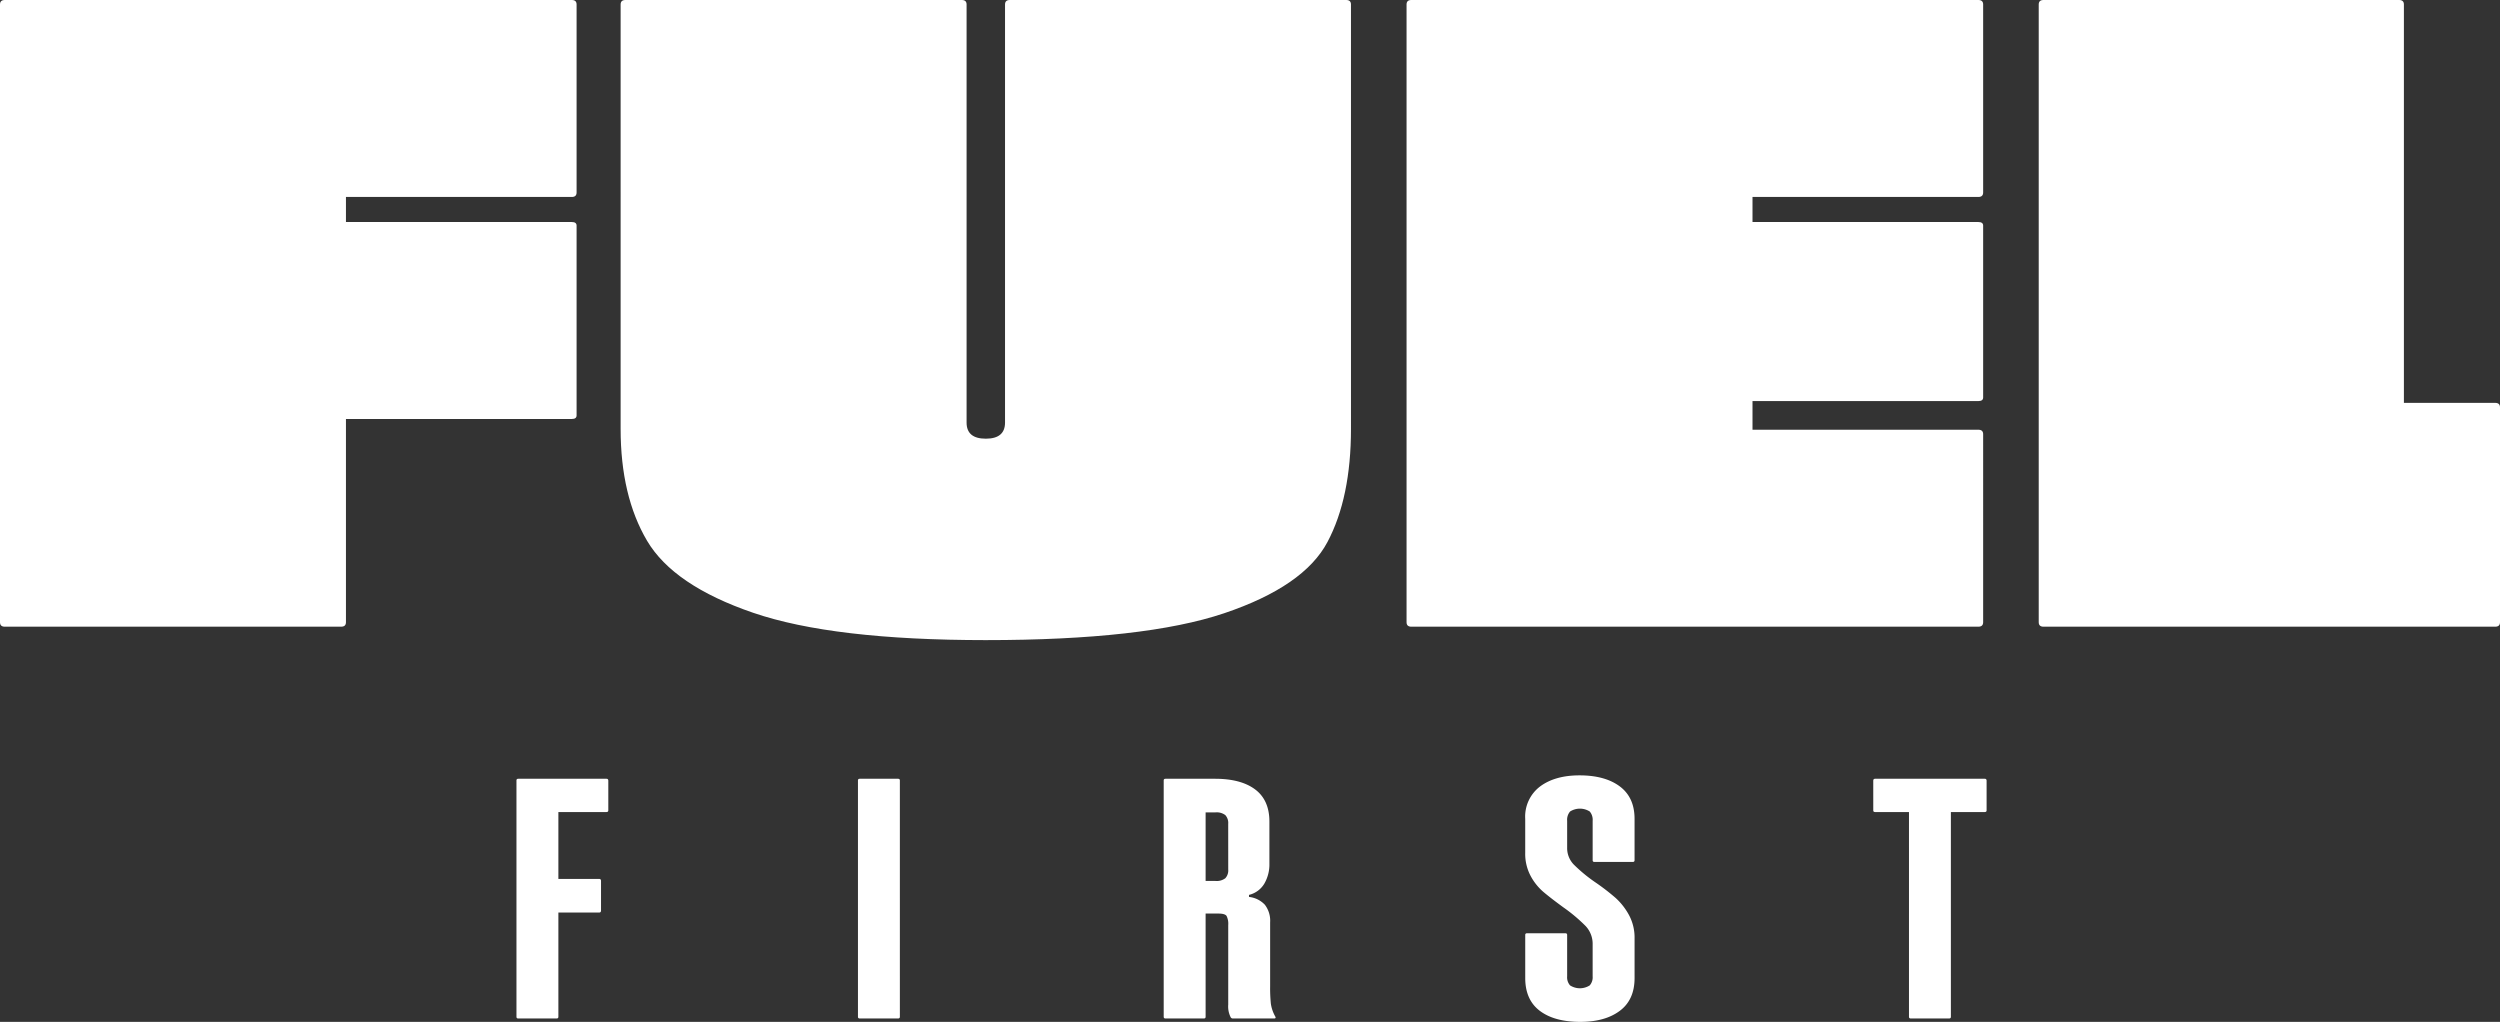
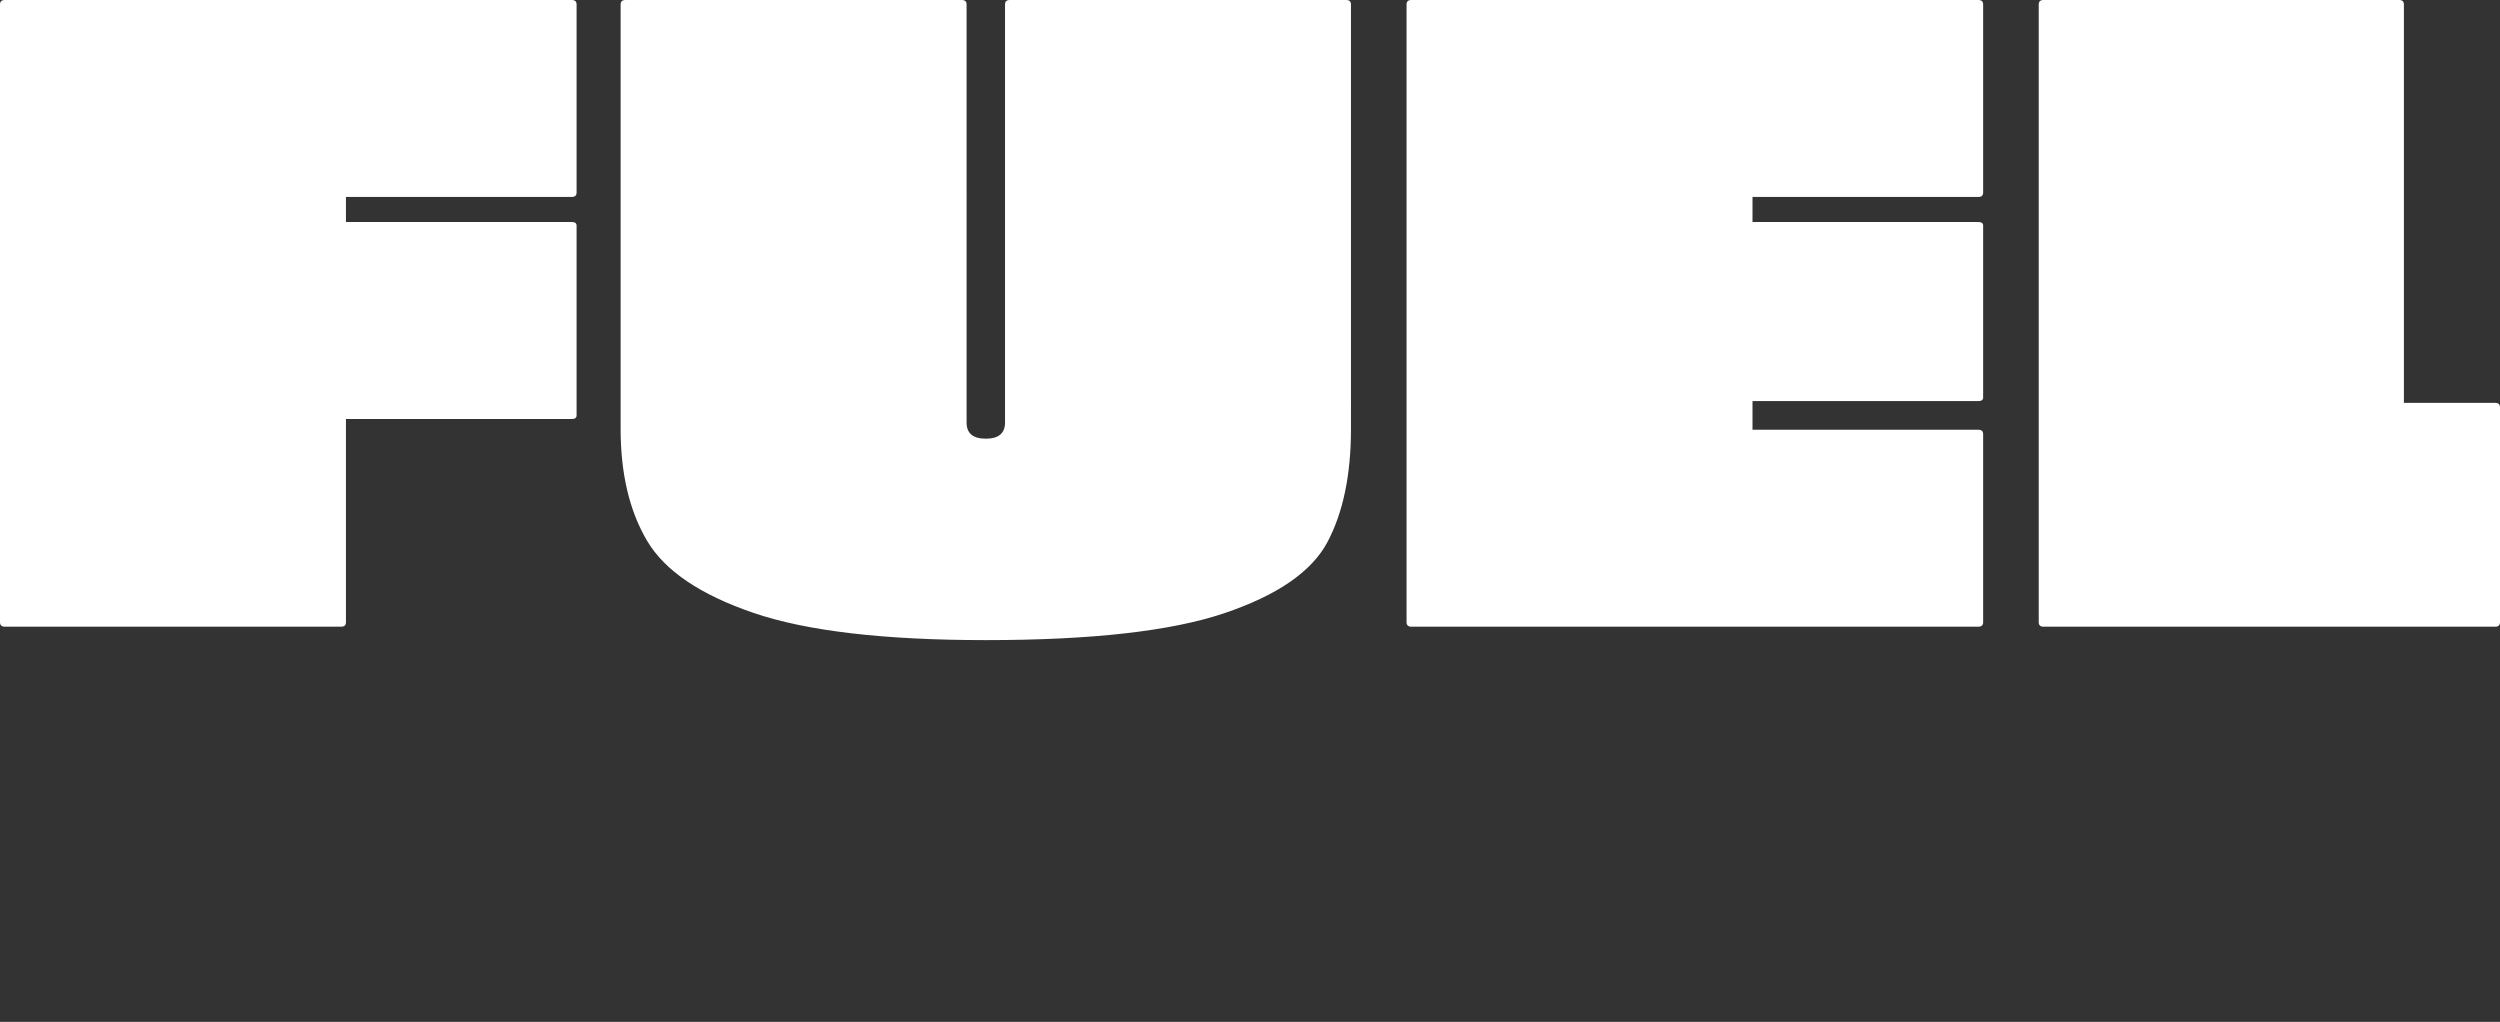
<svg xmlns="http://www.w3.org/2000/svg" viewBox="0 0 601.936 246.04" height="246.04" width="601.936">
  <rect x="0" y="0" width="601.936" height="246.04" fill="#333333" stroke="none" />
  <g transform="translate(-814 -480.864)" data-name="Group 12" id="Group_12">
    <path fill="#fff" transform="translate(881.07 503.967)" d="M70.6,24.32c.77,0,1.158-.357,1.158-1.078V-22.025c0-.718-.388-1.078-1.158-1.078H-65.914c-.772,0-1.156.359-1.156,1.078V126.71c0,.72.384,1.078,1.156,1.078H15.069c.772,0,1.158-.357,1.158-1.078V77.779H70.6c.77,0,1.158-.287,1.158-.862v-45.7c0-.571-.388-.862-1.158-.862H16.227V24.32Zm99.685,106.7q38.179,0,57.382-6.466t24.874-17.138q5.668-10.669,5.669-27.268V-22.025c0-.718-.388-1.078-1.158-1.078H176.072c-.774,0-1.156.359-1.156,1.078V78.641q0,3.88-4.629,3.88t-4.627-3.88V-22.025c0-.718-.388-1.078-1.158-1.078H83.519c-.774,0-1.158.359-1.158,1.078V80.15q0,16.168,6.363,26.945t25.568,17.351q19.2,6.574,55.994,6.575M409.264,24.32c.77,0,1.158-.357,1.158-1.078V-22.025c0-.718-.388-1.078-1.158-1.078H272.75c-.774,0-1.158.359-1.158,1.078V126.71c0,.72.384,1.078,1.158,1.078H409.264c.77,0,1.158-.357,1.158-1.078V81.443c0-.718-.388-1.078-1.158-1.078H354.889v-6.9h54.375c.77,0,1.158-.285,1.158-.862V31.217c0-.571-.388-.862-1.158-.862H354.889V24.32ZM533.71,73.9H511.728V-22.025c0-.718-.388-1.078-1.158-1.078H424.96c-.774,0-1.158.359-1.158,1.078V126.71c0,.72.384,1.078,1.158,1.078H533.71c.77,0,1.156-.357,1.156-1.078V74.975c0-.716-.386-1.078-1.156-1.078" data-name="Path 1" id="Path_1" />
-     <path fill="#fff" transform="translate(948.911 667.952)" d="M11.115.419H-10.12c-.294,0-.439.138-.439.408v56.9c0,.275.146.411.439.411H-.907c.294,0,.439-.135.439-.411v-25.1H9.36c.291,0,.439-.164.439-.491V25.026c0-.328-.148-.491-.439-.491H-.468V8.43H11.115c.291,0,.439-.135.439-.408V.91c0-.326-.148-.491-.439-.491M72.1,58.136h9.214c.291,0,.439-.135.439-.411V.827c0-.271-.148-.408-.439-.408H72.1c-.294,0-.437.138-.437.408v56.9c0,.275.144.411.437.411m100.032-.491a8.829,8.829,0,0,1-1.053-3.067,37.435,37.435,0,0,1-.174-4.21V35a6.32,6.32,0,0,0-1.273-4.251,6.133,6.133,0,0,0-3.818-1.88v-.491a5.889,5.889,0,0,0,3.687-2.7,9.173,9.173,0,0,0,1.227-4.822V10.719q0-5.151-3.422-7.724T157.652.419H145.718c-.294,0-.439.138-.439.408v56.9c0,.275.146.411.439.411h9.212c.294,0,.439-.135.439-.411V32.874h3.071q1.58,0,1.975.573a4.238,4.238,0,0,1,.4,2.207V54.784a5.759,5.759,0,0,0,.614,3.106.6.6,0,0,0,.525.246h9.916q.526,0,.263-.491m-11.318-35.4a2.8,2.8,0,0,1-.7,2.125,3.443,3.443,0,0,1-2.371.655H155.37V8.513h2.369a3.454,3.454,0,0,1,2.371.653,2.8,2.8,0,0,1,.7,2.127Zm84.762,36.706q5.967,0,9.52-2.658t3.555-7.888V38.841a11.437,11.437,0,0,0-1.361-5.641,15.569,15.569,0,0,0-3.247-4.128,53.684,53.684,0,0,0-4.957-3.8A37.2,37.2,0,0,1,244,21.06a5.685,5.685,0,0,1-1.581-4.046v-6.46a3.066,3.066,0,0,1,.7-2.248,4.394,4.394,0,0,1,4.74,0,3.075,3.075,0,0,1,.7,2.248v9.483c0,.275.144.411.437.411h9.214c.291,0,.439-.135.439-.411V10.066q0-5.151-3.555-7.808T245.4-.4q-5.881,0-9.477,2.656a9.094,9.094,0,0,0-3.6,7.808V18.24a11.319,11.319,0,0,0,1.273,5.518,13.4,13.4,0,0,0,2.982,3.8q1.712,1.472,4.959,3.843a39.126,39.126,0,0,1,5.351,4.5,6.256,6.256,0,0,1,1.669,4.413V48a2.941,2.941,0,0,1-.7,2.166,4.383,4.383,0,0,1-4.74,0,2.932,2.932,0,0,1-.7-2.166V38.024c0-.271-.146-.408-.439-.408h-9.212c-.294,0-.439.138-.439.408V48.406q0,5.234,3.51,7.888t9.74,2.658M342.974.419H316.561c-.293,0-.439.164-.439.491V8.022c0,.273.146.408.439.408h8.161V57.725c0,.275.146.411.439.411h9.212c.294,0,.439-.135.439-.411V8.43h8.161c.291,0,.439-.135.439-.408V.91c0-.326-.148-.491-.439-.491" data-name="Path 2" id="Path_2" />
  </g>
</svg>